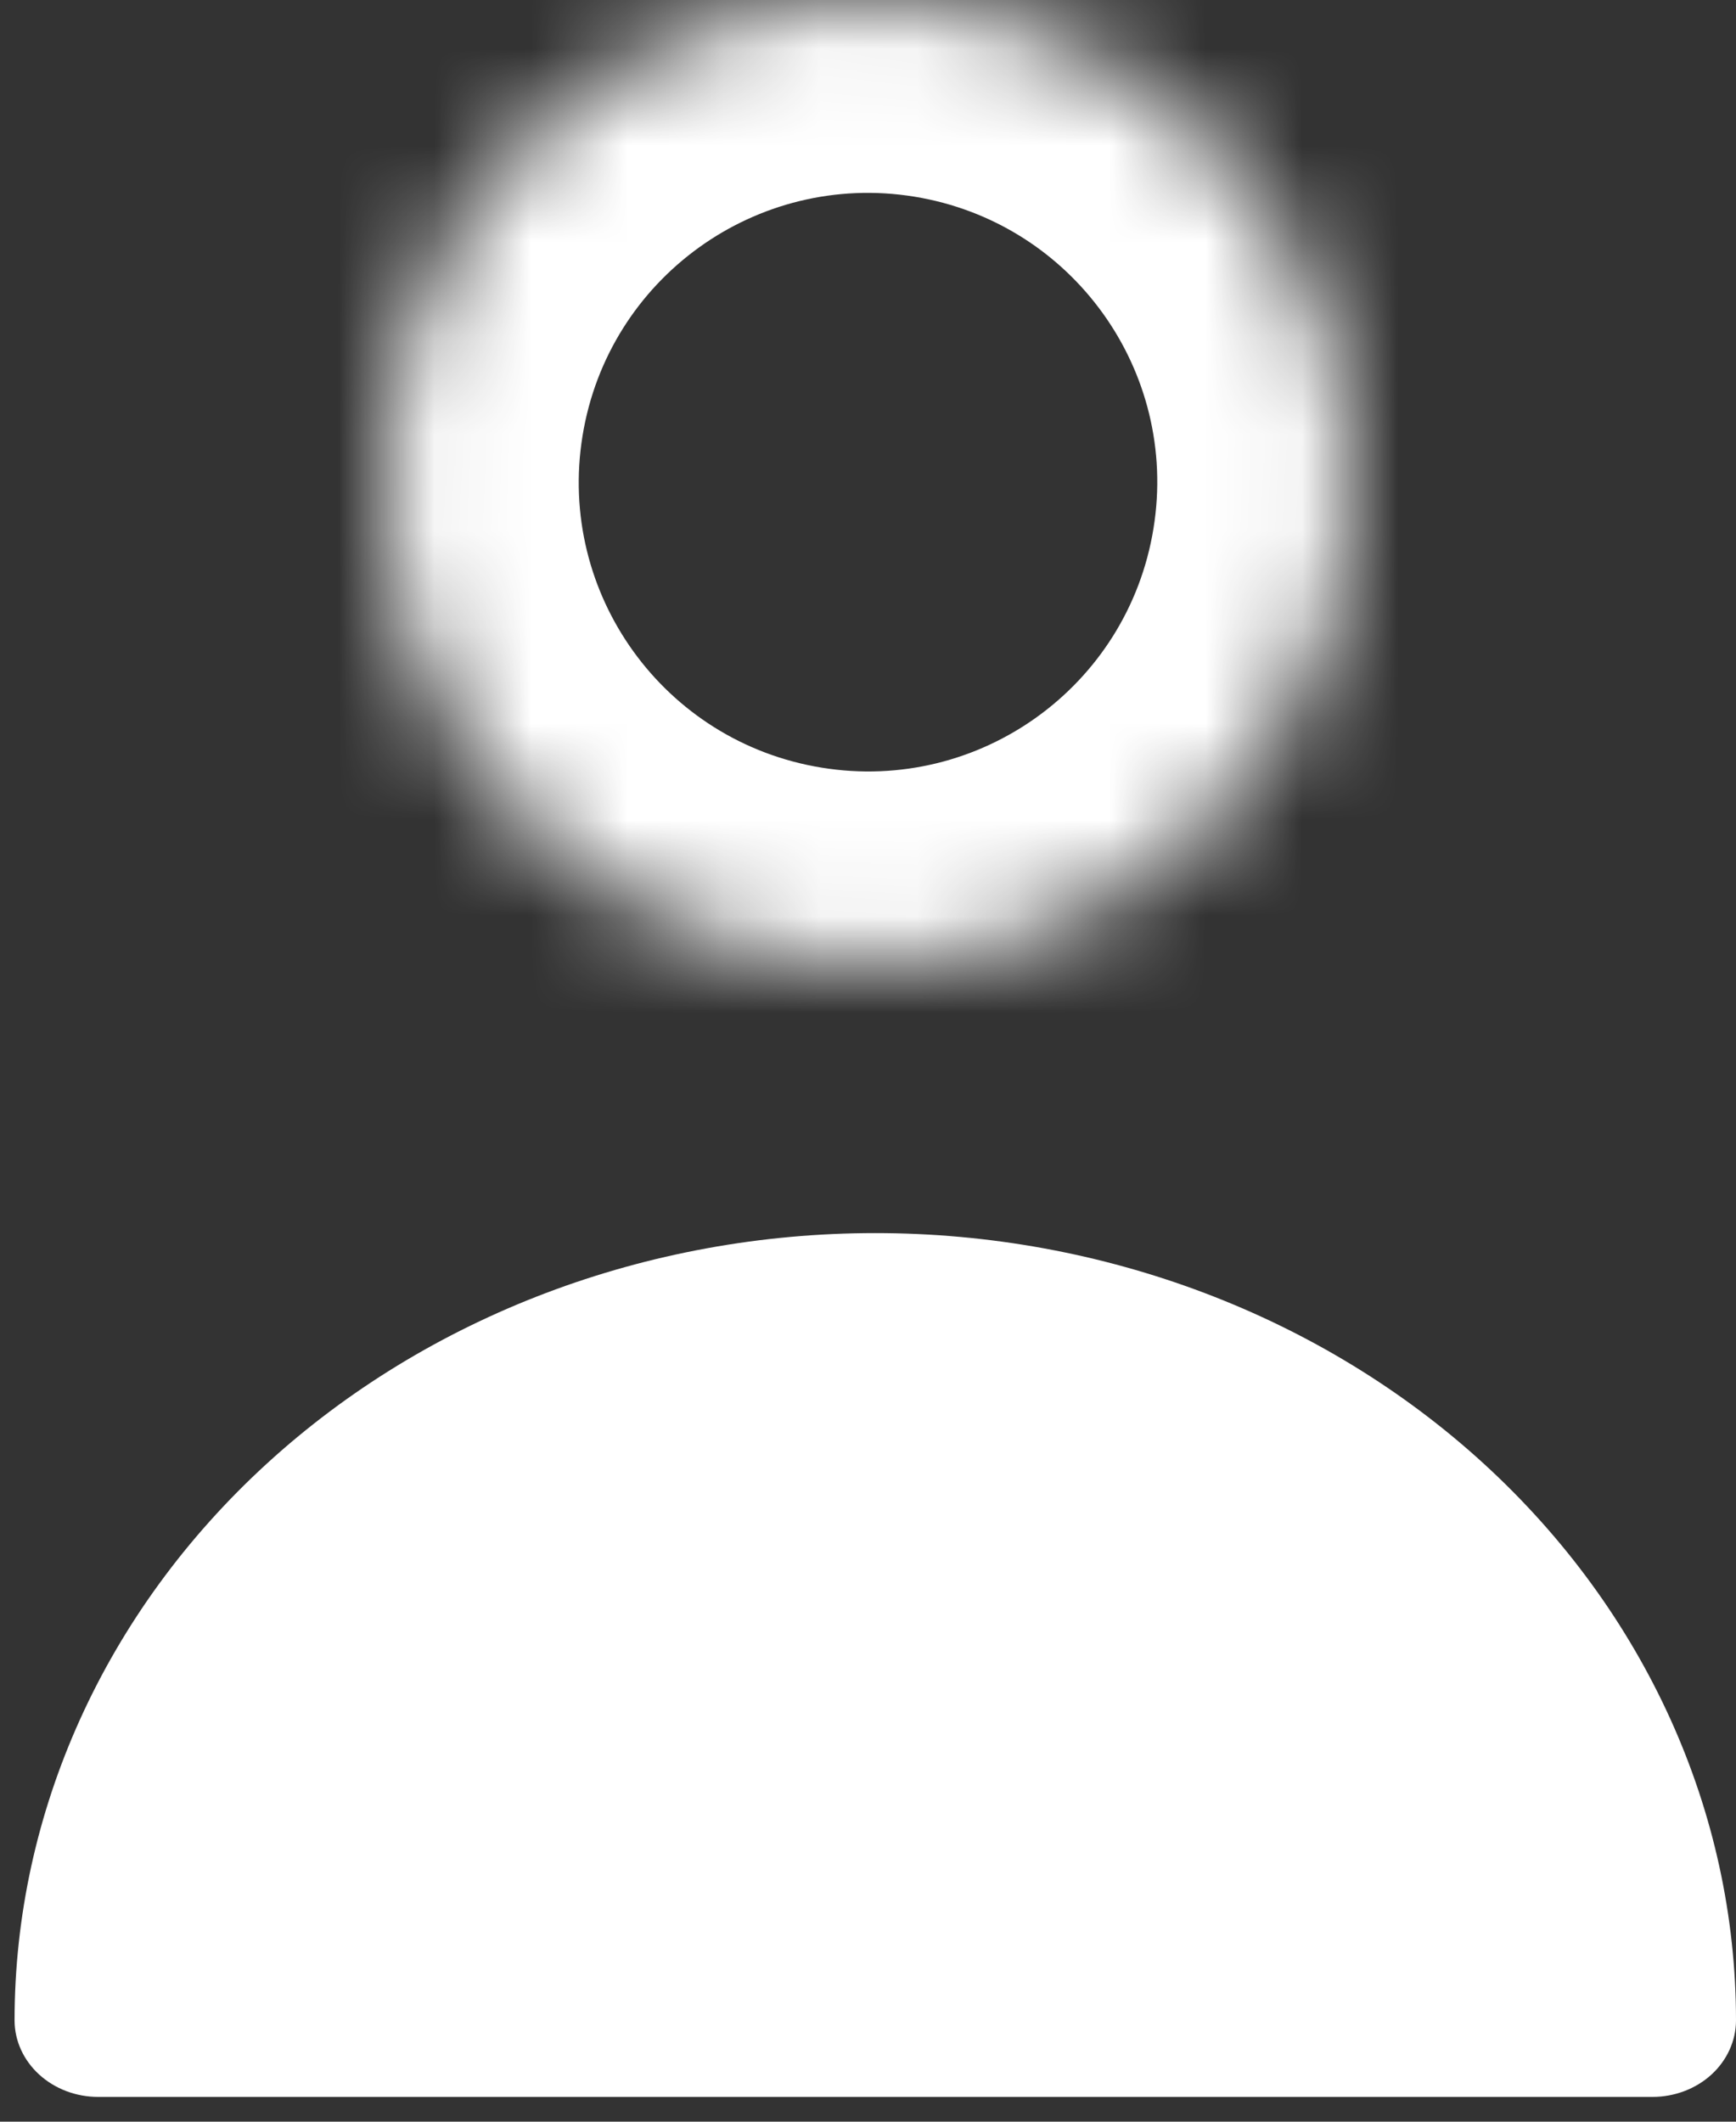
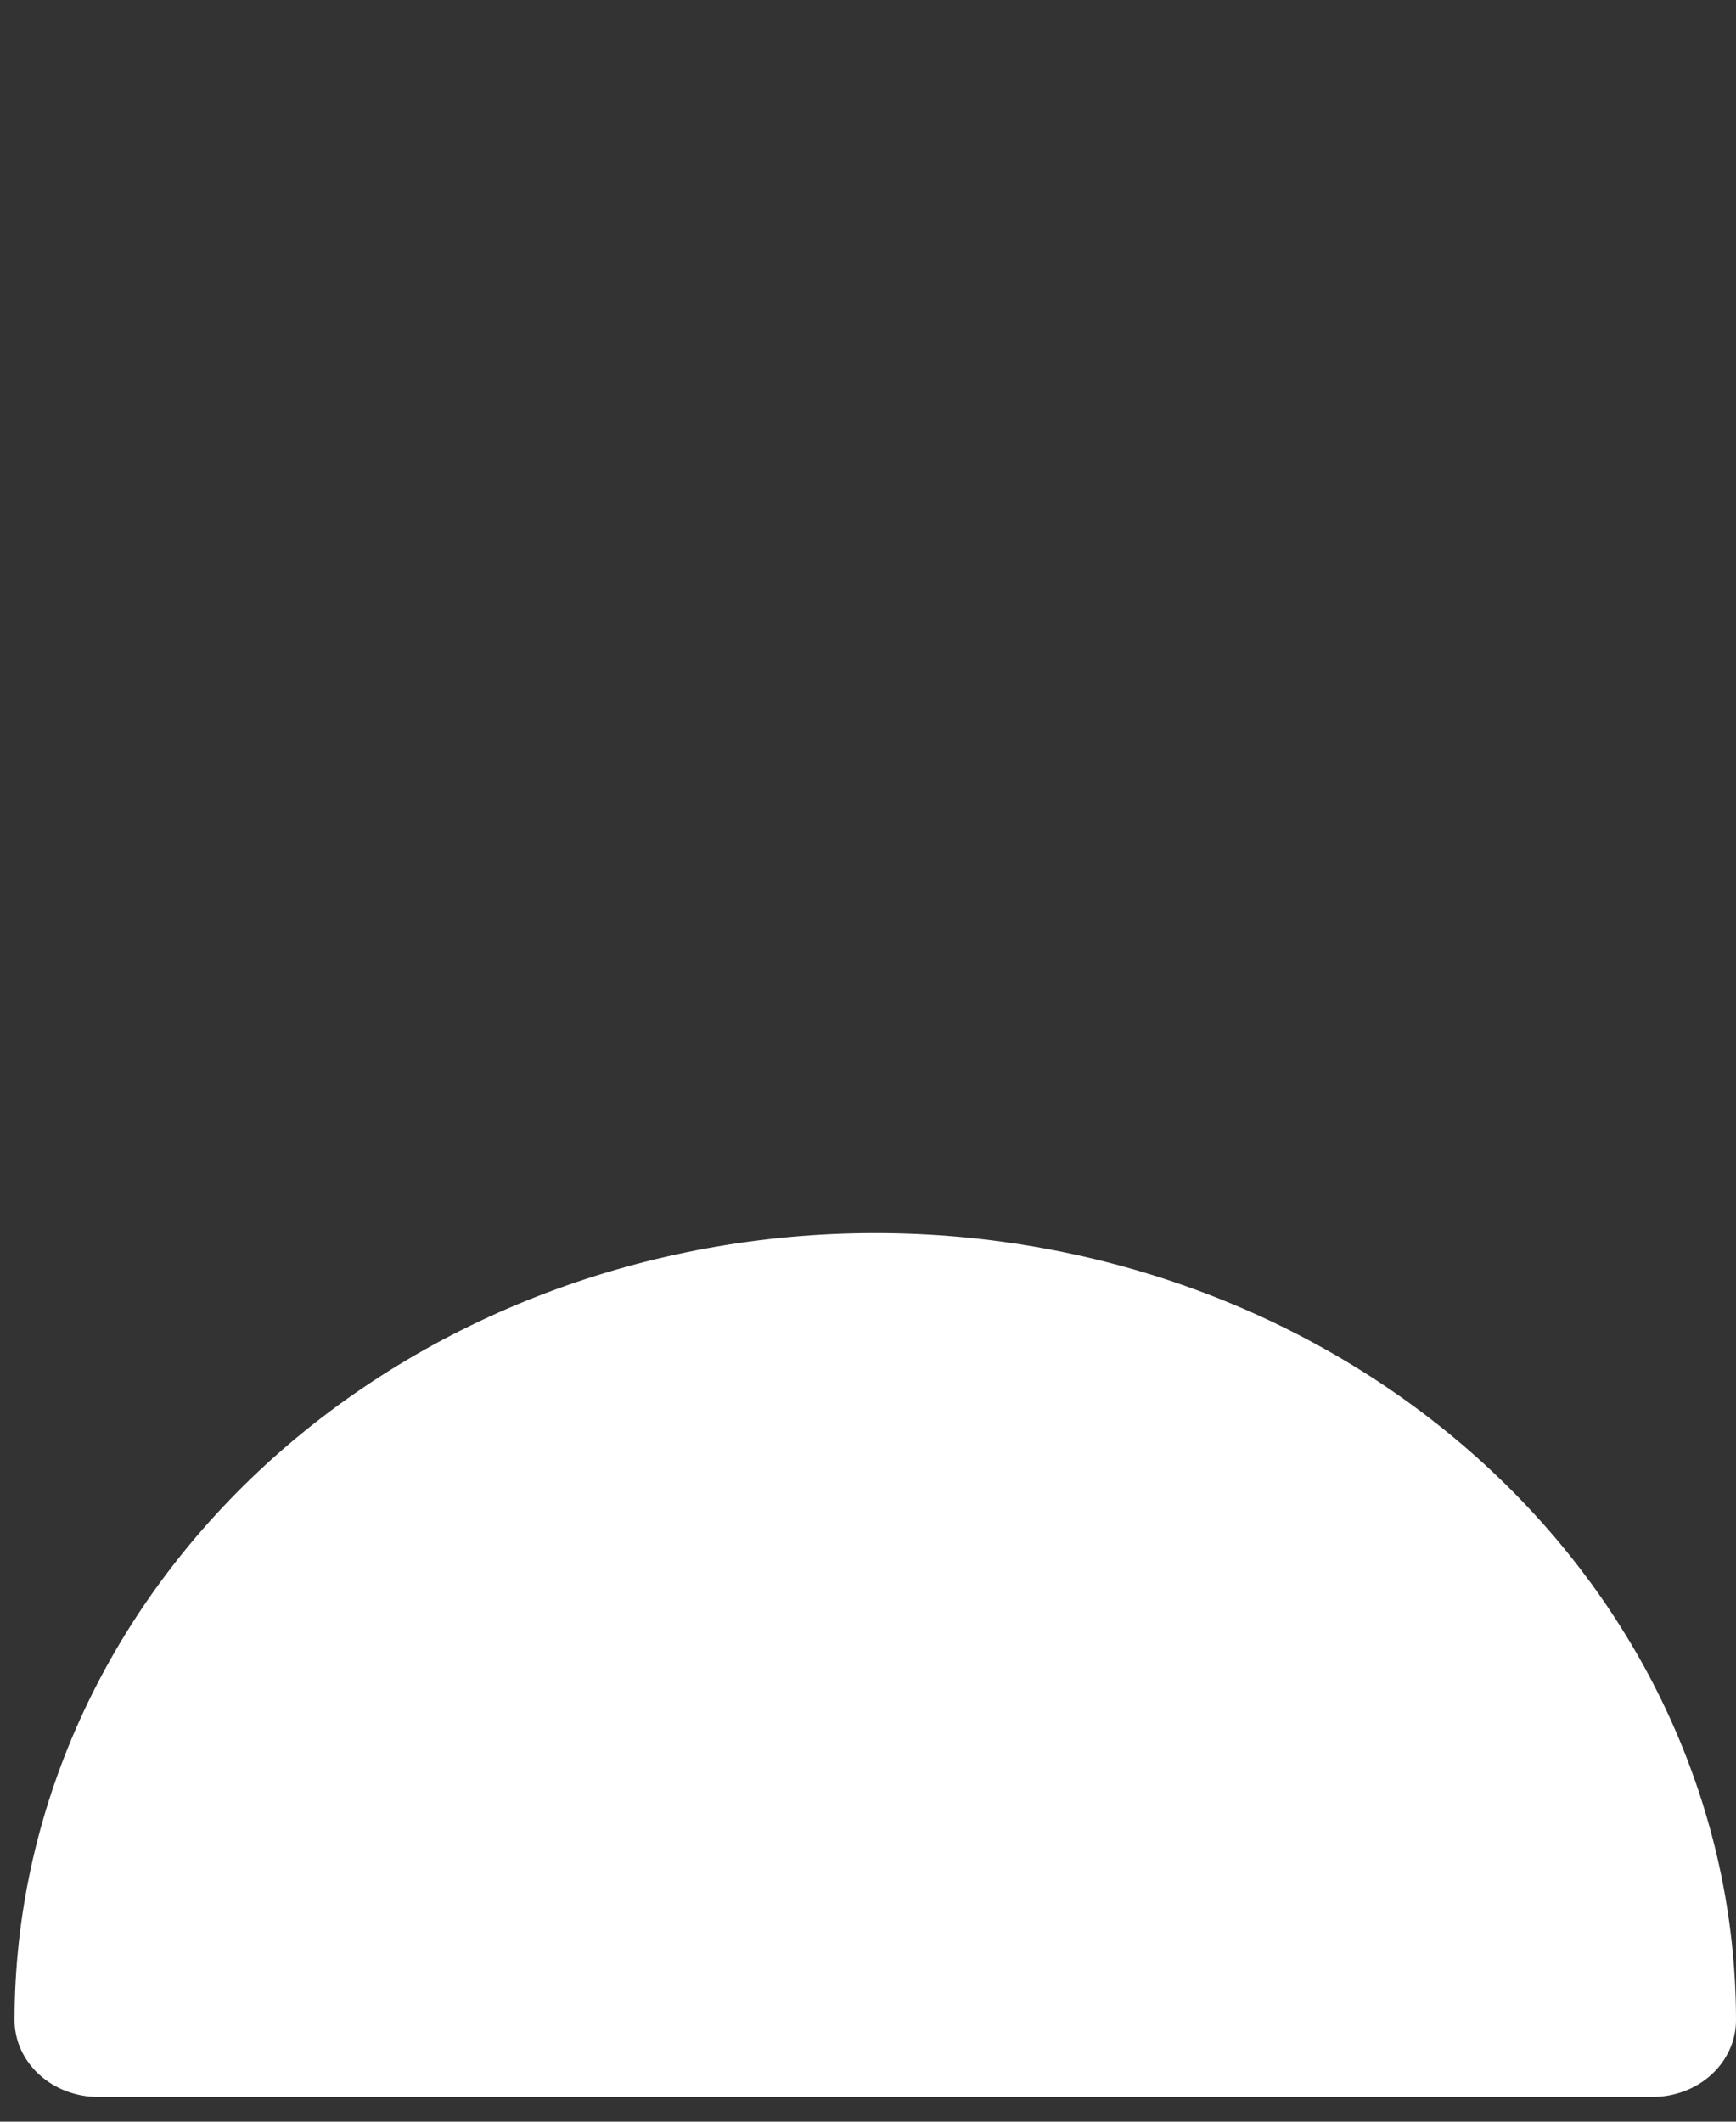
<svg xmlns="http://www.w3.org/2000/svg" width="18" height="22" viewBox="0 0 18 22" fill="none">
  <rect x="0" y="0" width="18" height="22" fill="#333333" stroke="none" />
  <mask id="path-1-inside-1_2357_2140" fill="white">
-     <path d="M9.801 0.065C12.526 0.508 14.377 3.076 13.935 5.801C13.492 8.526 10.925 10.377 8.199 9.935C5.474 9.492 3.623 6.925 4.065 4.199C4.508 1.474 7.075 -0.377 9.801 0.065Z" />
-   </mask>
-   <path d="M13.935 5.801L11.96 5.48L11.96 5.48L13.935 5.801ZM8.199 9.935L8.52 7.96L8.52 7.96L8.199 9.935ZM4.065 4.199L6.04 4.52L6.04 4.52L4.065 4.199ZM9.48 2.039C11.116 2.305 12.226 3.846 11.96 5.48L15.909 6.121C16.528 2.306 13.937 -1.29 10.121 -1.909L9.48 2.039ZM11.96 5.48C11.695 7.116 10.155 8.226 8.52 7.96L7.879 11.909C11.695 12.528 15.29 9.937 15.909 6.121L11.96 5.48ZM8.52 7.96C6.884 7.695 5.774 6.155 6.04 4.52L2.091 3.879C1.472 7.695 4.063 11.29 7.879 11.909L8.52 7.96ZM6.04 4.52C6.305 2.885 7.845 1.774 9.48 2.039L10.121 -1.909C6.305 -2.528 2.71 0.063 2.091 3.879L6.04 4.52Z" fill="white" mask="url(#path-1-inside-1_2357_2140)" />
+     </mask>
+   <path d="M13.935 5.801L11.96 5.48L11.96 5.48L13.935 5.801ZM8.199 9.935L8.52 7.96L8.52 7.96L8.199 9.935ZM4.065 4.199L6.04 4.52L6.04 4.52L4.065 4.199M9.48 2.039C11.116 2.305 12.226 3.846 11.96 5.48L15.909 6.121C16.528 2.306 13.937 -1.29 10.121 -1.909L9.48 2.039ZM11.96 5.48C11.695 7.116 10.155 8.226 8.52 7.96L7.879 11.909C11.695 12.528 15.29 9.937 15.909 6.121L11.96 5.48ZM8.52 7.96C6.884 7.695 5.774 6.155 6.04 4.52L2.091 3.879C1.472 7.695 4.063 11.29 7.879 11.909L8.52 7.96ZM6.04 4.52C6.305 2.885 7.845 1.774 9.48 2.039L10.121 -1.909C6.305 -2.528 2.71 0.063 2.091 3.879L6.04 4.52Z" fill="white" mask="url(#path-1-inside-1_2357_2140)" />
  <path d="M18 20.952C17.999 21.161 17.908 21.362 17.746 21.511C17.584 21.659 17.364 21.743 17.135 21.743H1.017C0.787 21.743 0.568 21.659 0.406 21.511C0.243 21.362 0.152 21.161 0.151 20.952C0.151 18.786 1.092 16.709 2.765 15.178C4.439 13.646 6.709 12.786 9.075 12.786C11.442 12.786 13.712 13.646 15.386 15.178C17.059 16.709 18 18.786 18 20.952H18Z" fill="white" />
</svg>